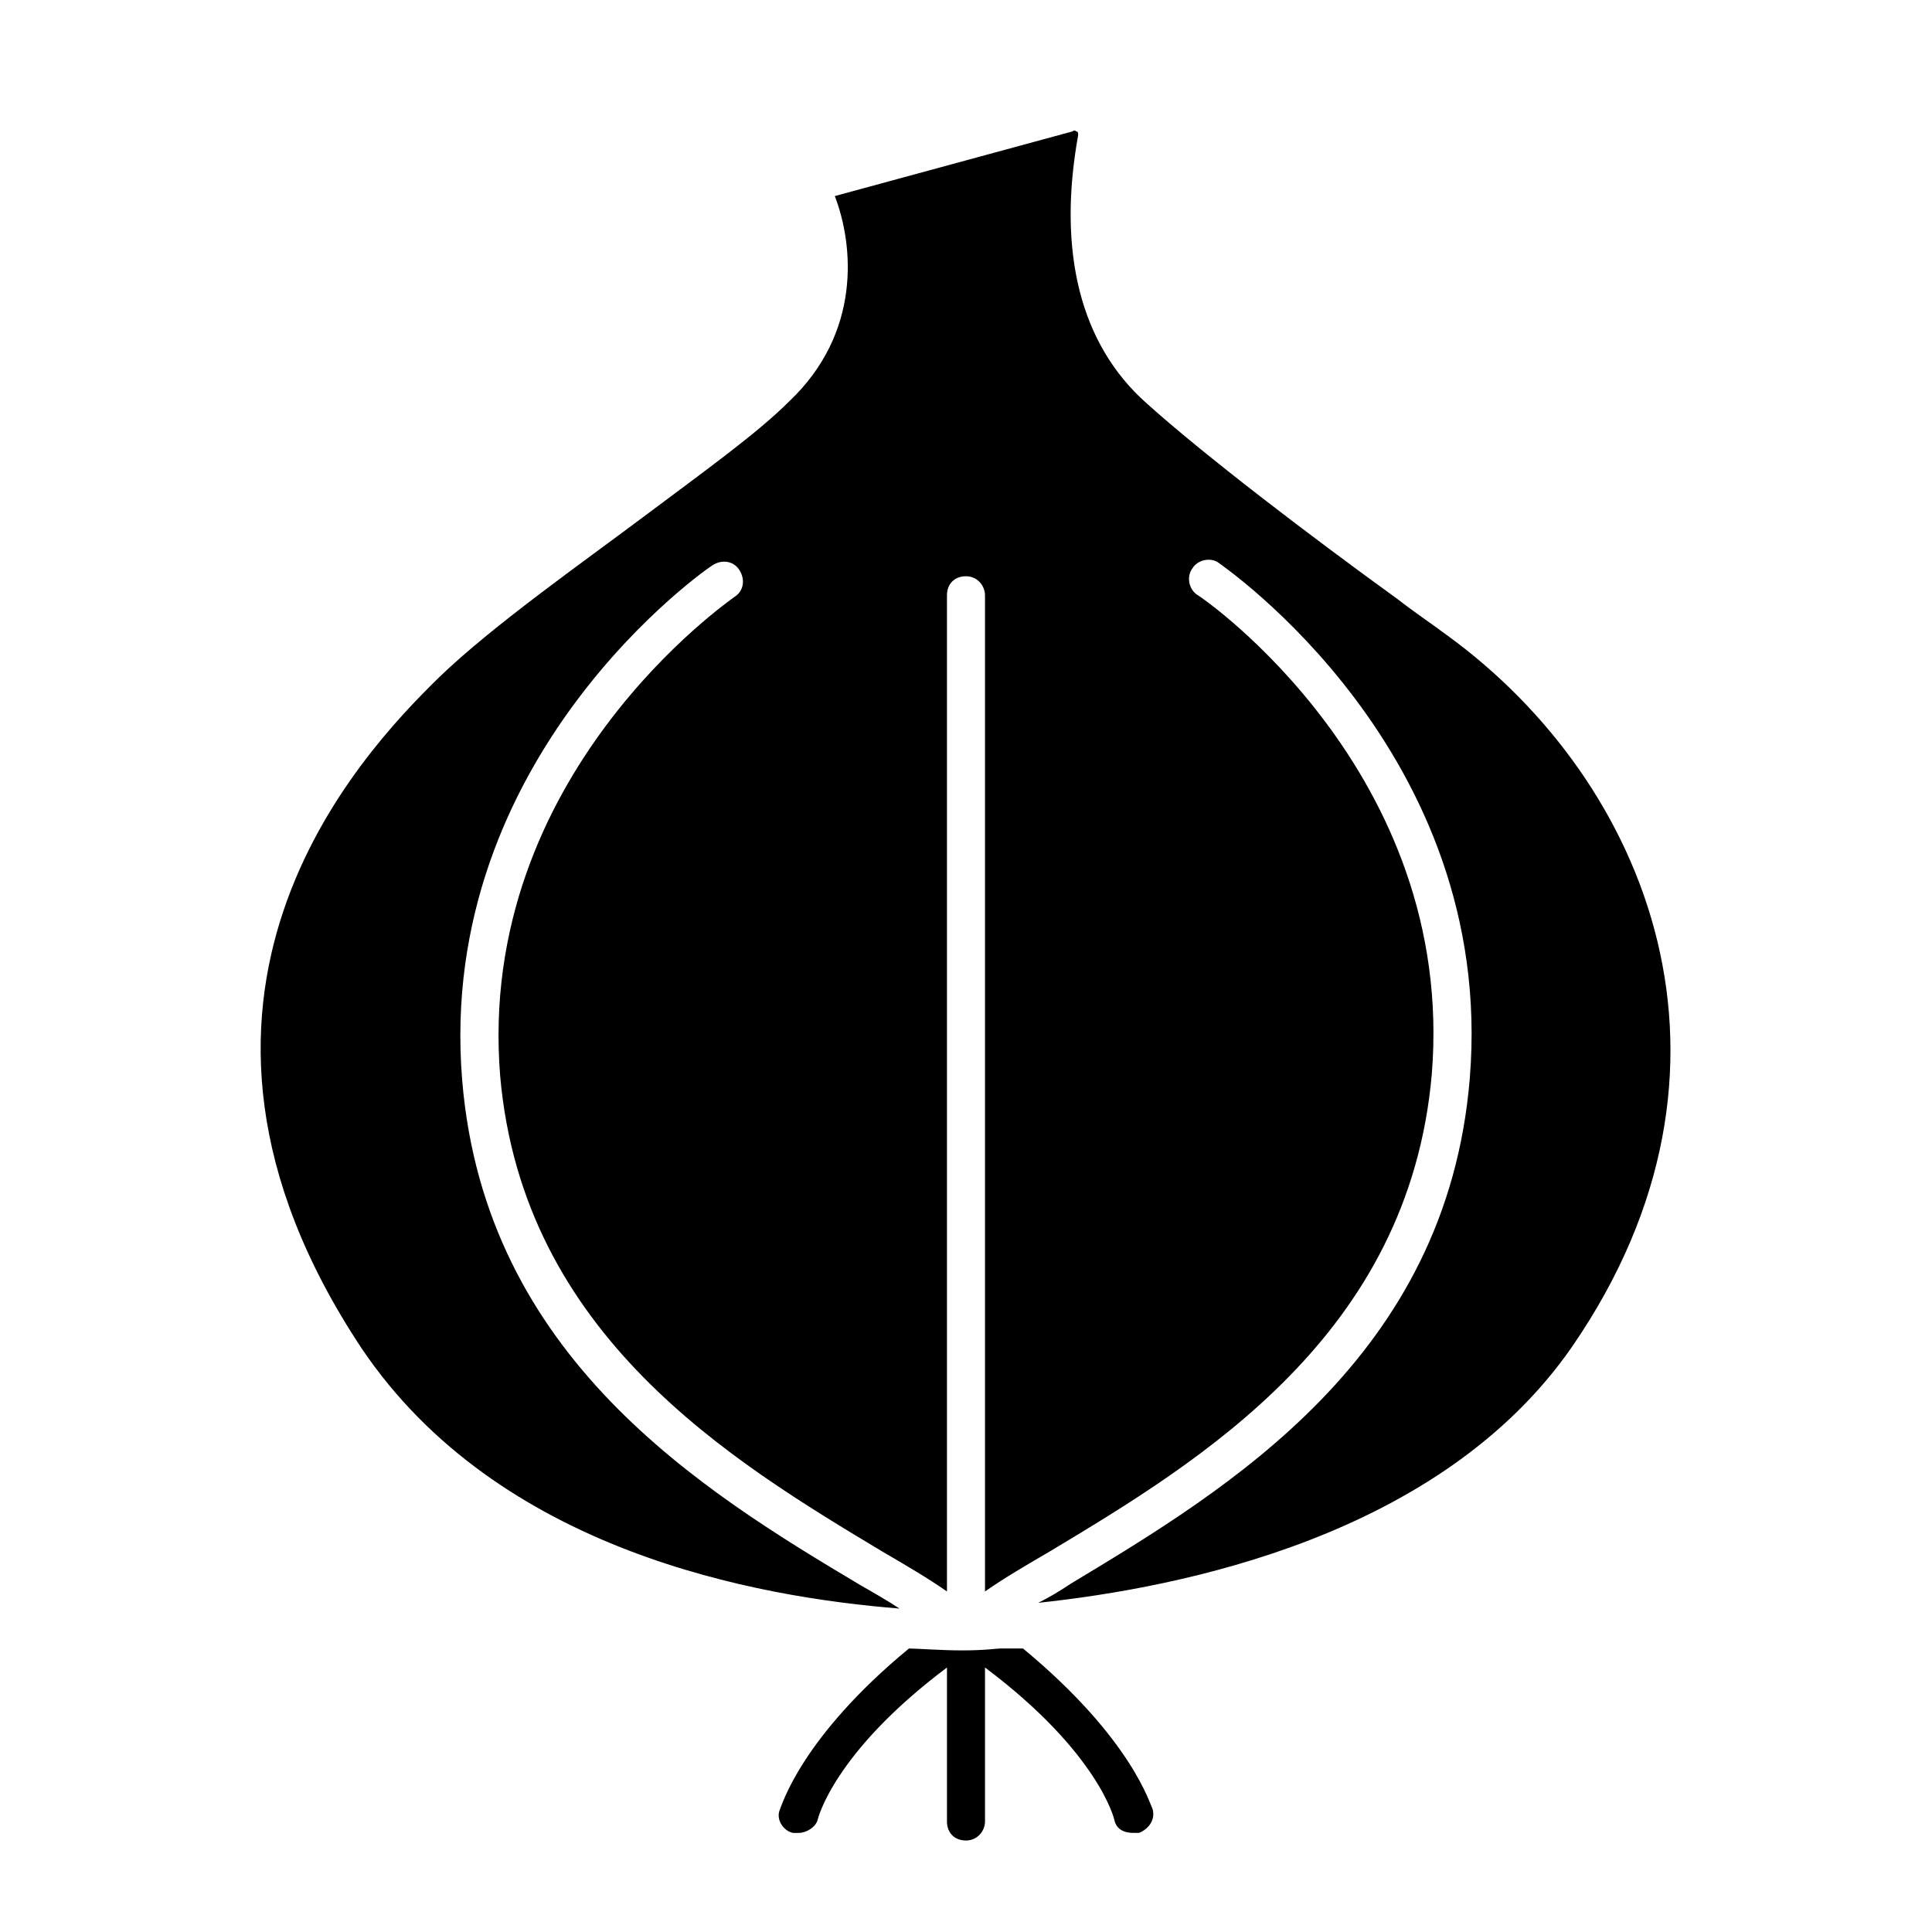
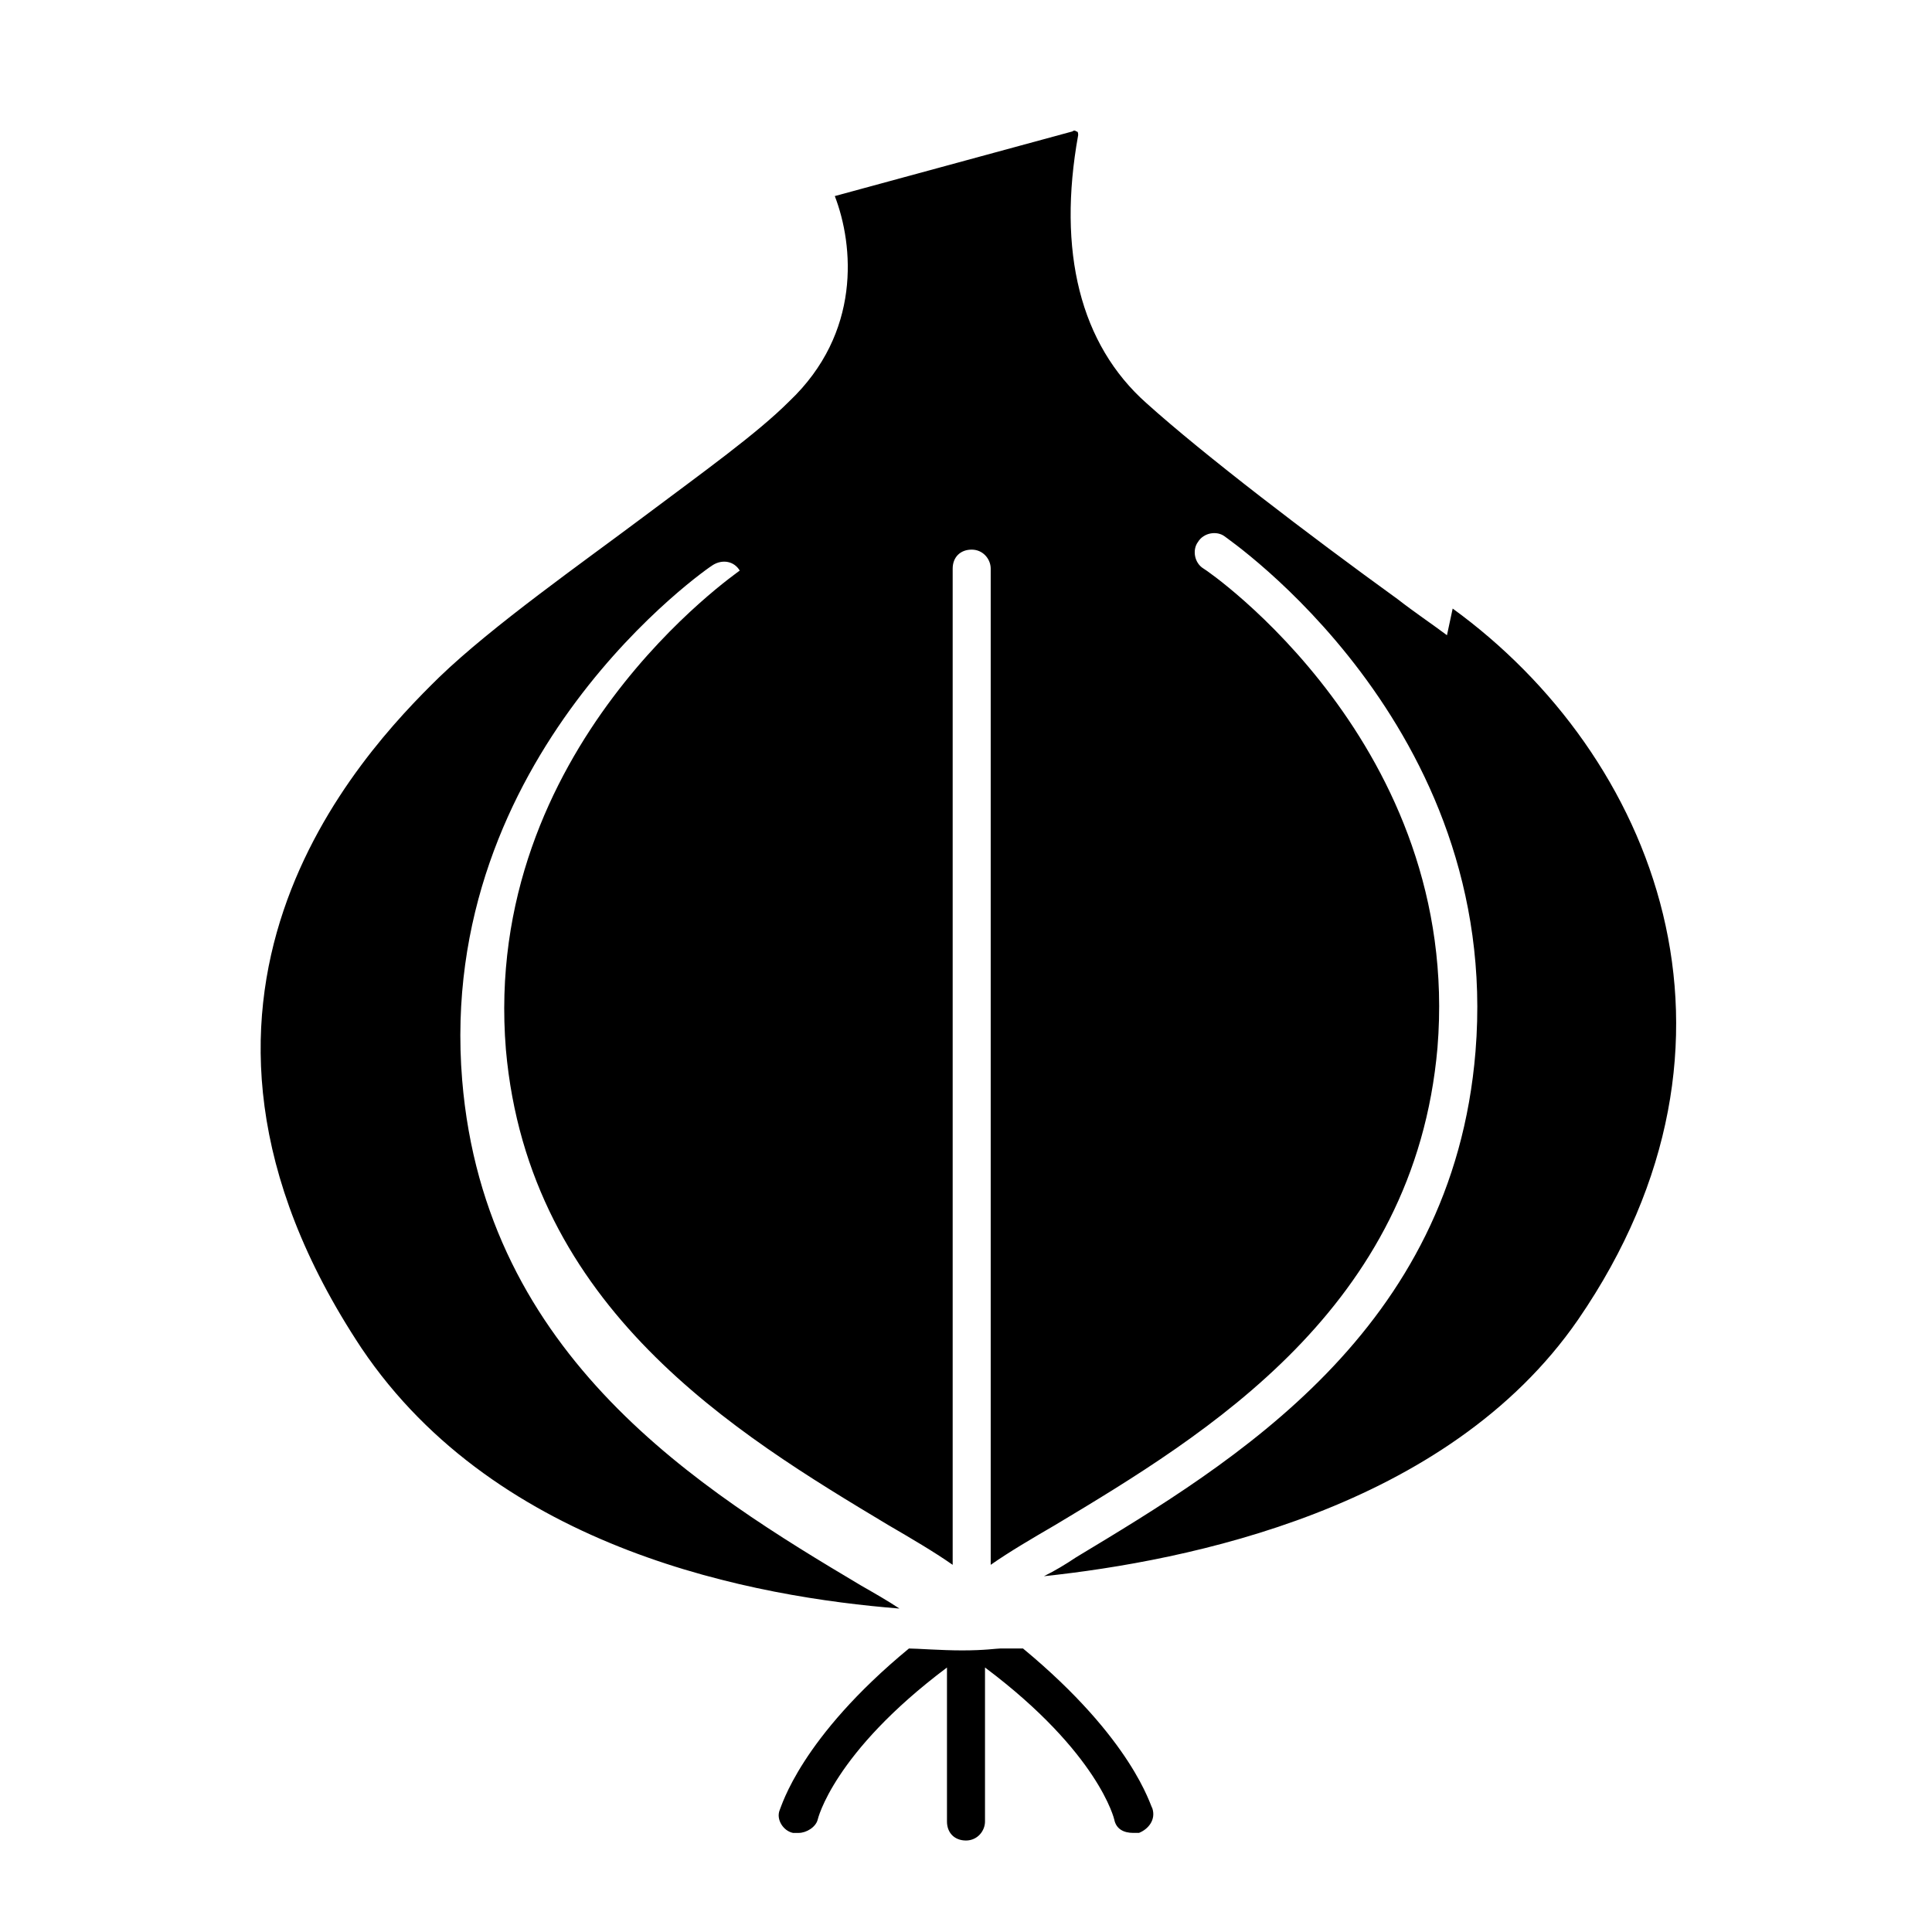
<svg xmlns="http://www.w3.org/2000/svg" fill="#000000" width="800px" height="800px" version="1.1" viewBox="144 144 512 512">
-   <path d="m527.46 312.34c-4.031-3.023-8.566-6.047-13.098-9.574-23.68-17.129-51.387-38.289-66.504-51.891-17.633-15.617-23.68-40.305-18.137-71.039 0-0.504 0-1.008-0.504-1.008-0.504-0.504-1.008 0-1.008 0l-62.977 17.133c5.039 13.098 7.055 36.273-12.09 54.41-8.566 8.566-22.672 18.641-38.793 30.73-16.121 12.09-39.801 28.719-53.906 42.32-21.16 20.656-82.121 85.145-20.656 177.84 36.273 53.91 104.79 66 142.57 69.023-3.023-2.016-6.551-4.031-10.078-6.047-42.32-25.191-99.754-60.457-105.8-134.01-7.055-86.152 65.496-136.03 66.504-136.53 2.519-1.512 5.543-1.008 7.055 1.512s1.008 5.543-1.512 7.055c-0.504 0.504-68.52 46.855-61.969 126.96 6.047 68.516 60.965 101.77 101.27 125.95 6.047 3.527 12.09 7.055 17.129 10.578v-264c0-3.023 2.016-5.039 5.039-5.039s5.039 2.519 5.039 5.039v264c5.039-3.527 11.082-7.055 17.129-10.578 40.305-24.184 95.219-57.434 101.27-126.46 6.551-80.105-60.961-126.46-61.969-126.96-2.519-1.512-3.023-5.039-1.512-7.055 1.512-2.519 5.039-3.023 7.055-1.512 0.504 0.504 73.555 49.879 66.504 136.53-6.047 74.059-63.984 108.82-105.8 134.01-3.023 2.016-5.543 3.527-8.566 5.039 37.785-4.031 106.81-17.633 141.57-68.016 50.883-74.055 20.152-149.62-33.254-188.42zm-112.35 268.53h-6.047c-1.008 0-4.031 0.504-10.078 0.504-5.543 0-12.09-0.504-14.105-0.504-28.719 23.68-33.754 41.816-34.258 42.824-1.008 2.519 1.008 5.543 3.527 6.047h1.512c2.016 0 4.535-1.512 5.039-3.527 0 0 4.031-17.633 34.258-40.305v40.805c0 3.023 2.016 5.039 5.039 5.039s5.039-2.519 5.039-5.039v-40.809c30.23 22.672 34.258 40.305 34.258 40.305 0.504 2.519 2.519 3.527 5.039 3.527h1.512c2.519-1.008 4.535-3.527 3.527-6.551-0.508-0.5-5.043-18.133-34.262-42.316z" />
+   <path d="m527.46 312.34c-4.031-3.023-8.566-6.047-13.098-9.574-23.68-17.129-51.387-38.289-66.504-51.891-17.633-15.617-23.68-40.305-18.137-71.039 0-0.504 0-1.008-0.504-1.008-0.504-0.504-1.008 0-1.008 0l-62.977 17.133c5.039 13.098 7.055 36.273-12.09 54.41-8.566 8.566-22.672 18.641-38.793 30.73-16.121 12.09-39.801 28.719-53.906 42.32-21.16 20.656-82.121 85.145-20.656 177.84 36.273 53.91 104.79 66 142.57 69.023-3.023-2.016-6.551-4.031-10.078-6.047-42.32-25.191-99.754-60.457-105.8-134.01-7.055-86.152 65.496-136.03 66.504-136.53 2.519-1.512 5.543-1.008 7.055 1.512c-0.504 0.504-68.52 46.855-61.969 126.96 6.047 68.516 60.965 101.77 101.27 125.95 6.047 3.527 12.09 7.055 17.129 10.578v-264c0-3.023 2.016-5.039 5.039-5.039s5.039 2.519 5.039 5.039v264c5.039-3.527 11.082-7.055 17.129-10.578 40.305-24.184 95.219-57.434 101.27-126.46 6.551-80.105-60.961-126.46-61.969-126.96-2.519-1.512-3.023-5.039-1.512-7.055 1.512-2.519 5.039-3.023 7.055-1.512 0.504 0.504 73.555 49.879 66.504 136.53-6.047 74.059-63.984 108.82-105.8 134.01-3.023 2.016-5.543 3.527-8.566 5.039 37.785-4.031 106.81-17.633 141.57-68.016 50.883-74.055 20.152-149.62-33.254-188.42zm-112.35 268.53h-6.047c-1.008 0-4.031 0.504-10.078 0.504-5.543 0-12.09-0.504-14.105-0.504-28.719 23.68-33.754 41.816-34.258 42.824-1.008 2.519 1.008 5.543 3.527 6.047h1.512c2.016 0 4.535-1.512 5.039-3.527 0 0 4.031-17.633 34.258-40.305v40.805c0 3.023 2.016 5.039 5.039 5.039s5.039-2.519 5.039-5.039v-40.809c30.23 22.672 34.258 40.305 34.258 40.305 0.504 2.519 2.519 3.527 5.039 3.527h1.512c2.519-1.008 4.535-3.527 3.527-6.551-0.508-0.5-5.043-18.133-34.262-42.316z" />
</svg>